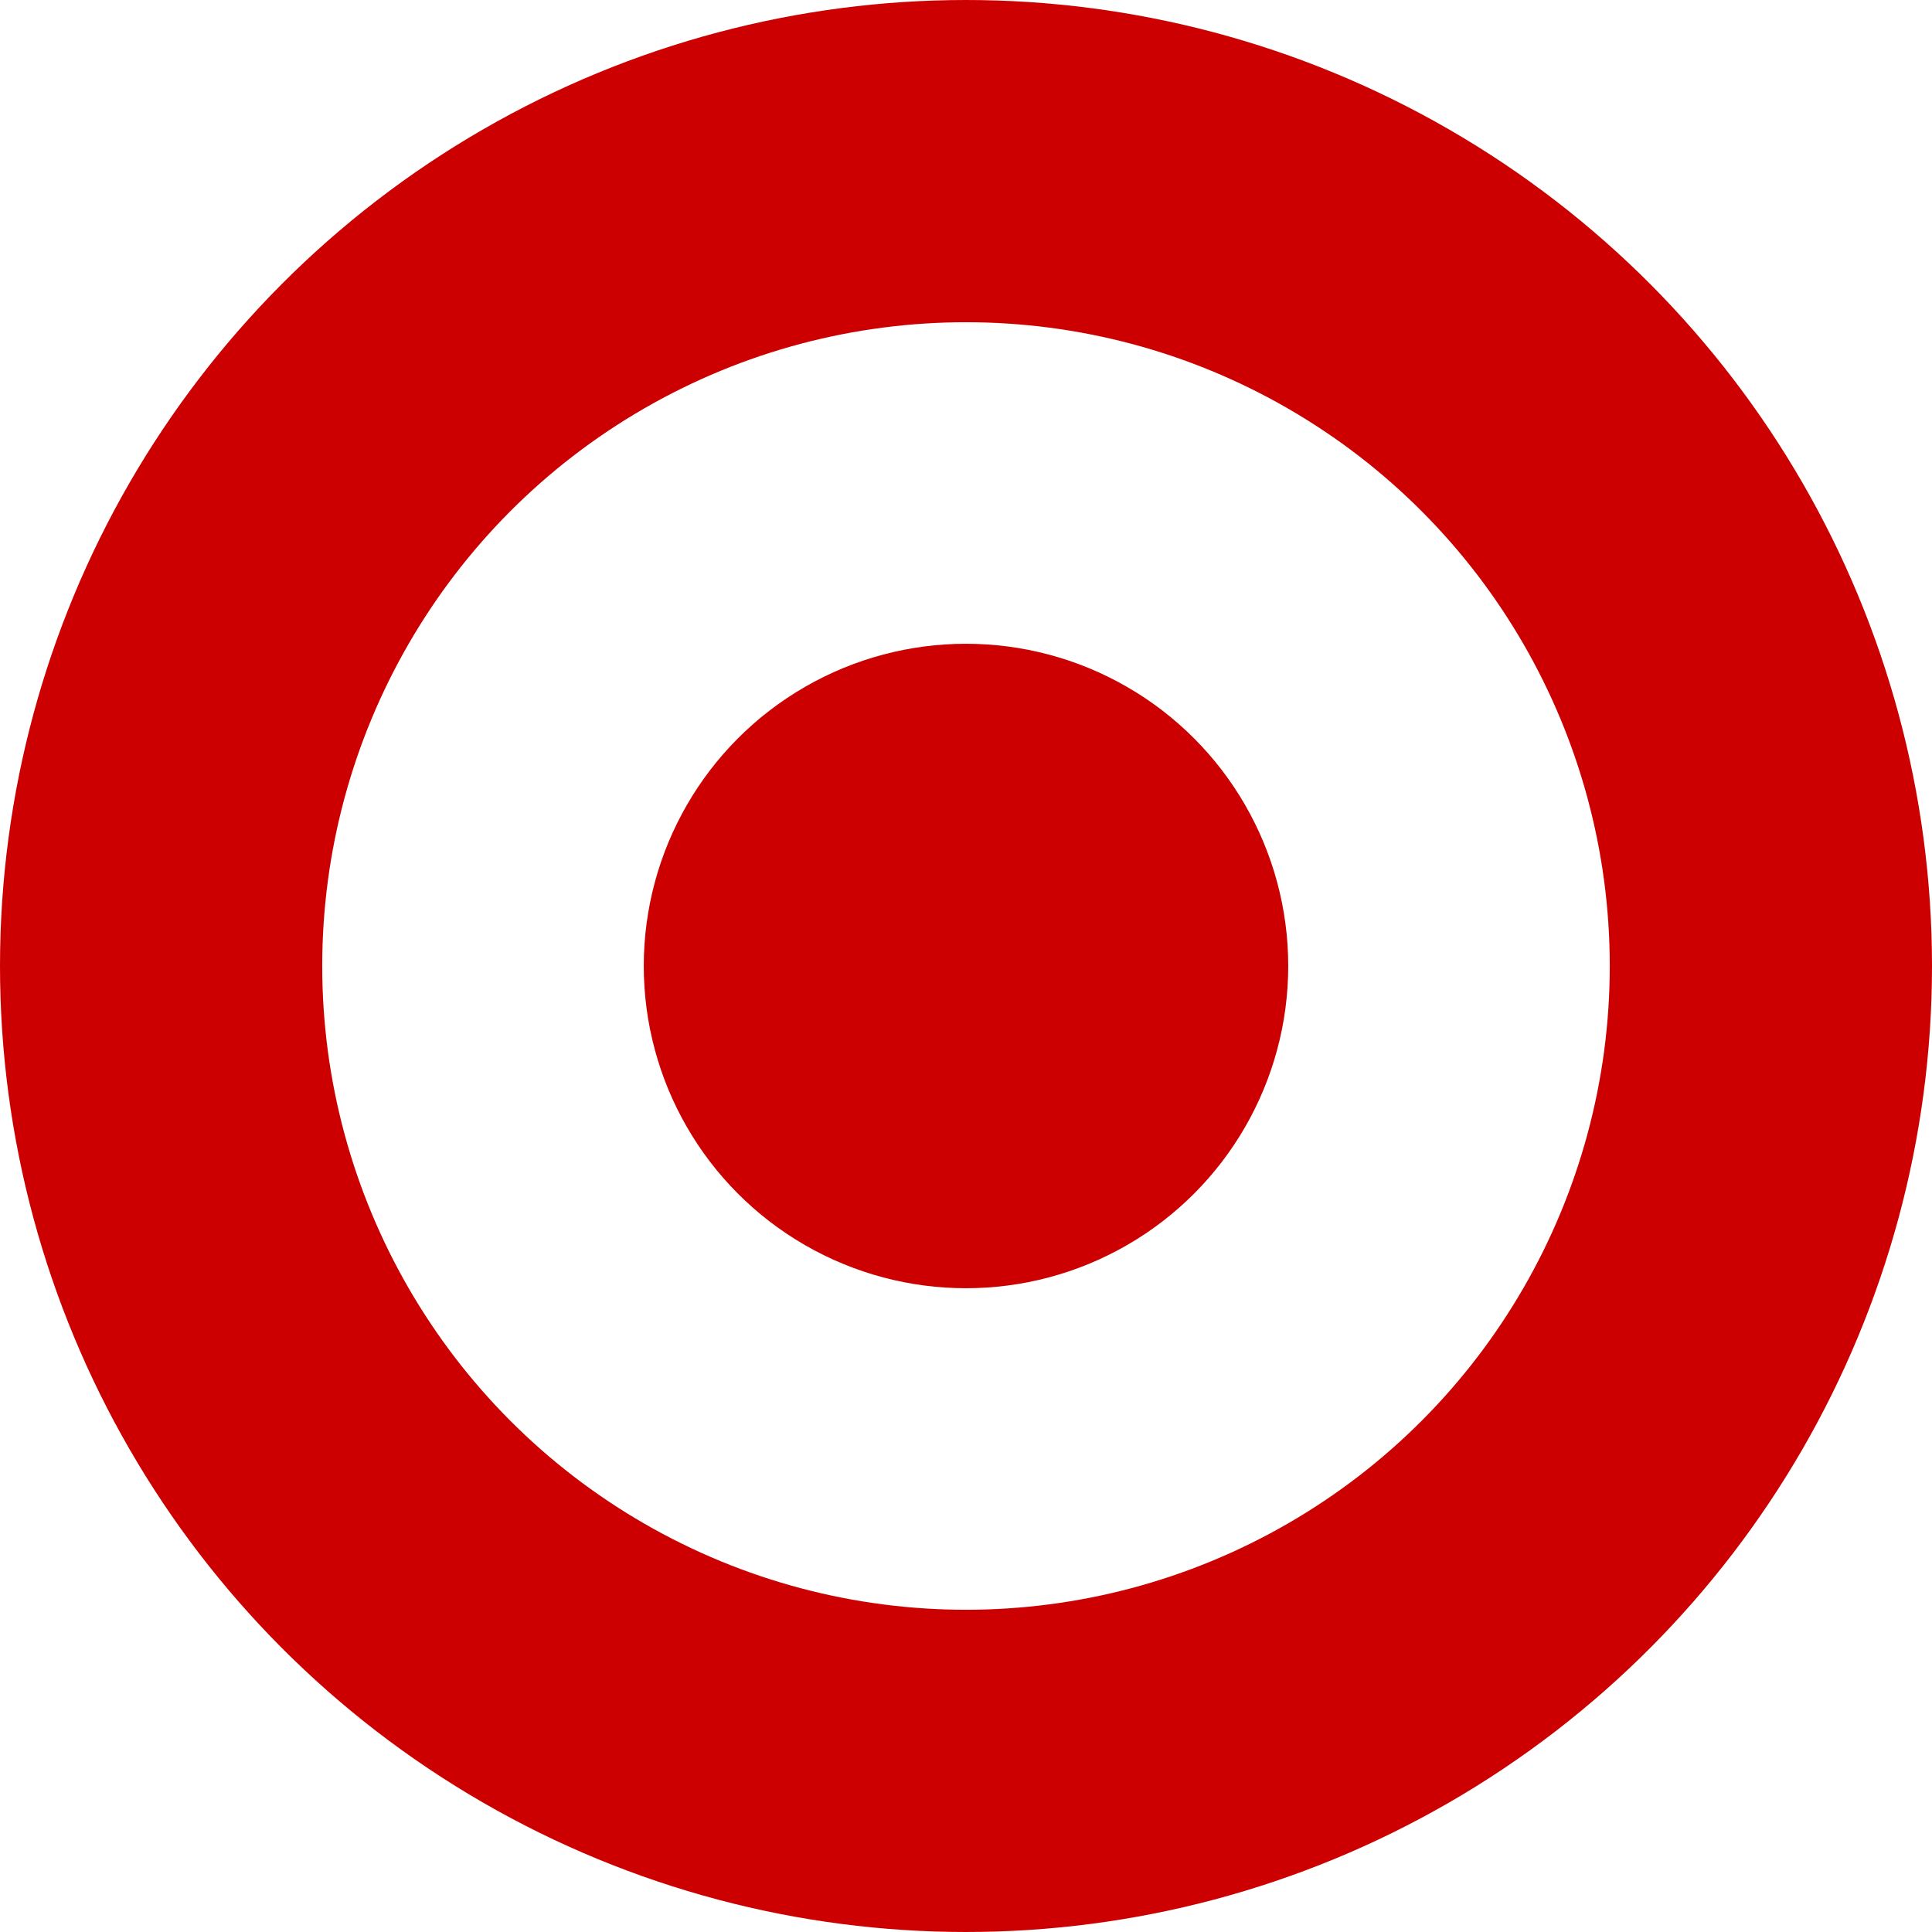
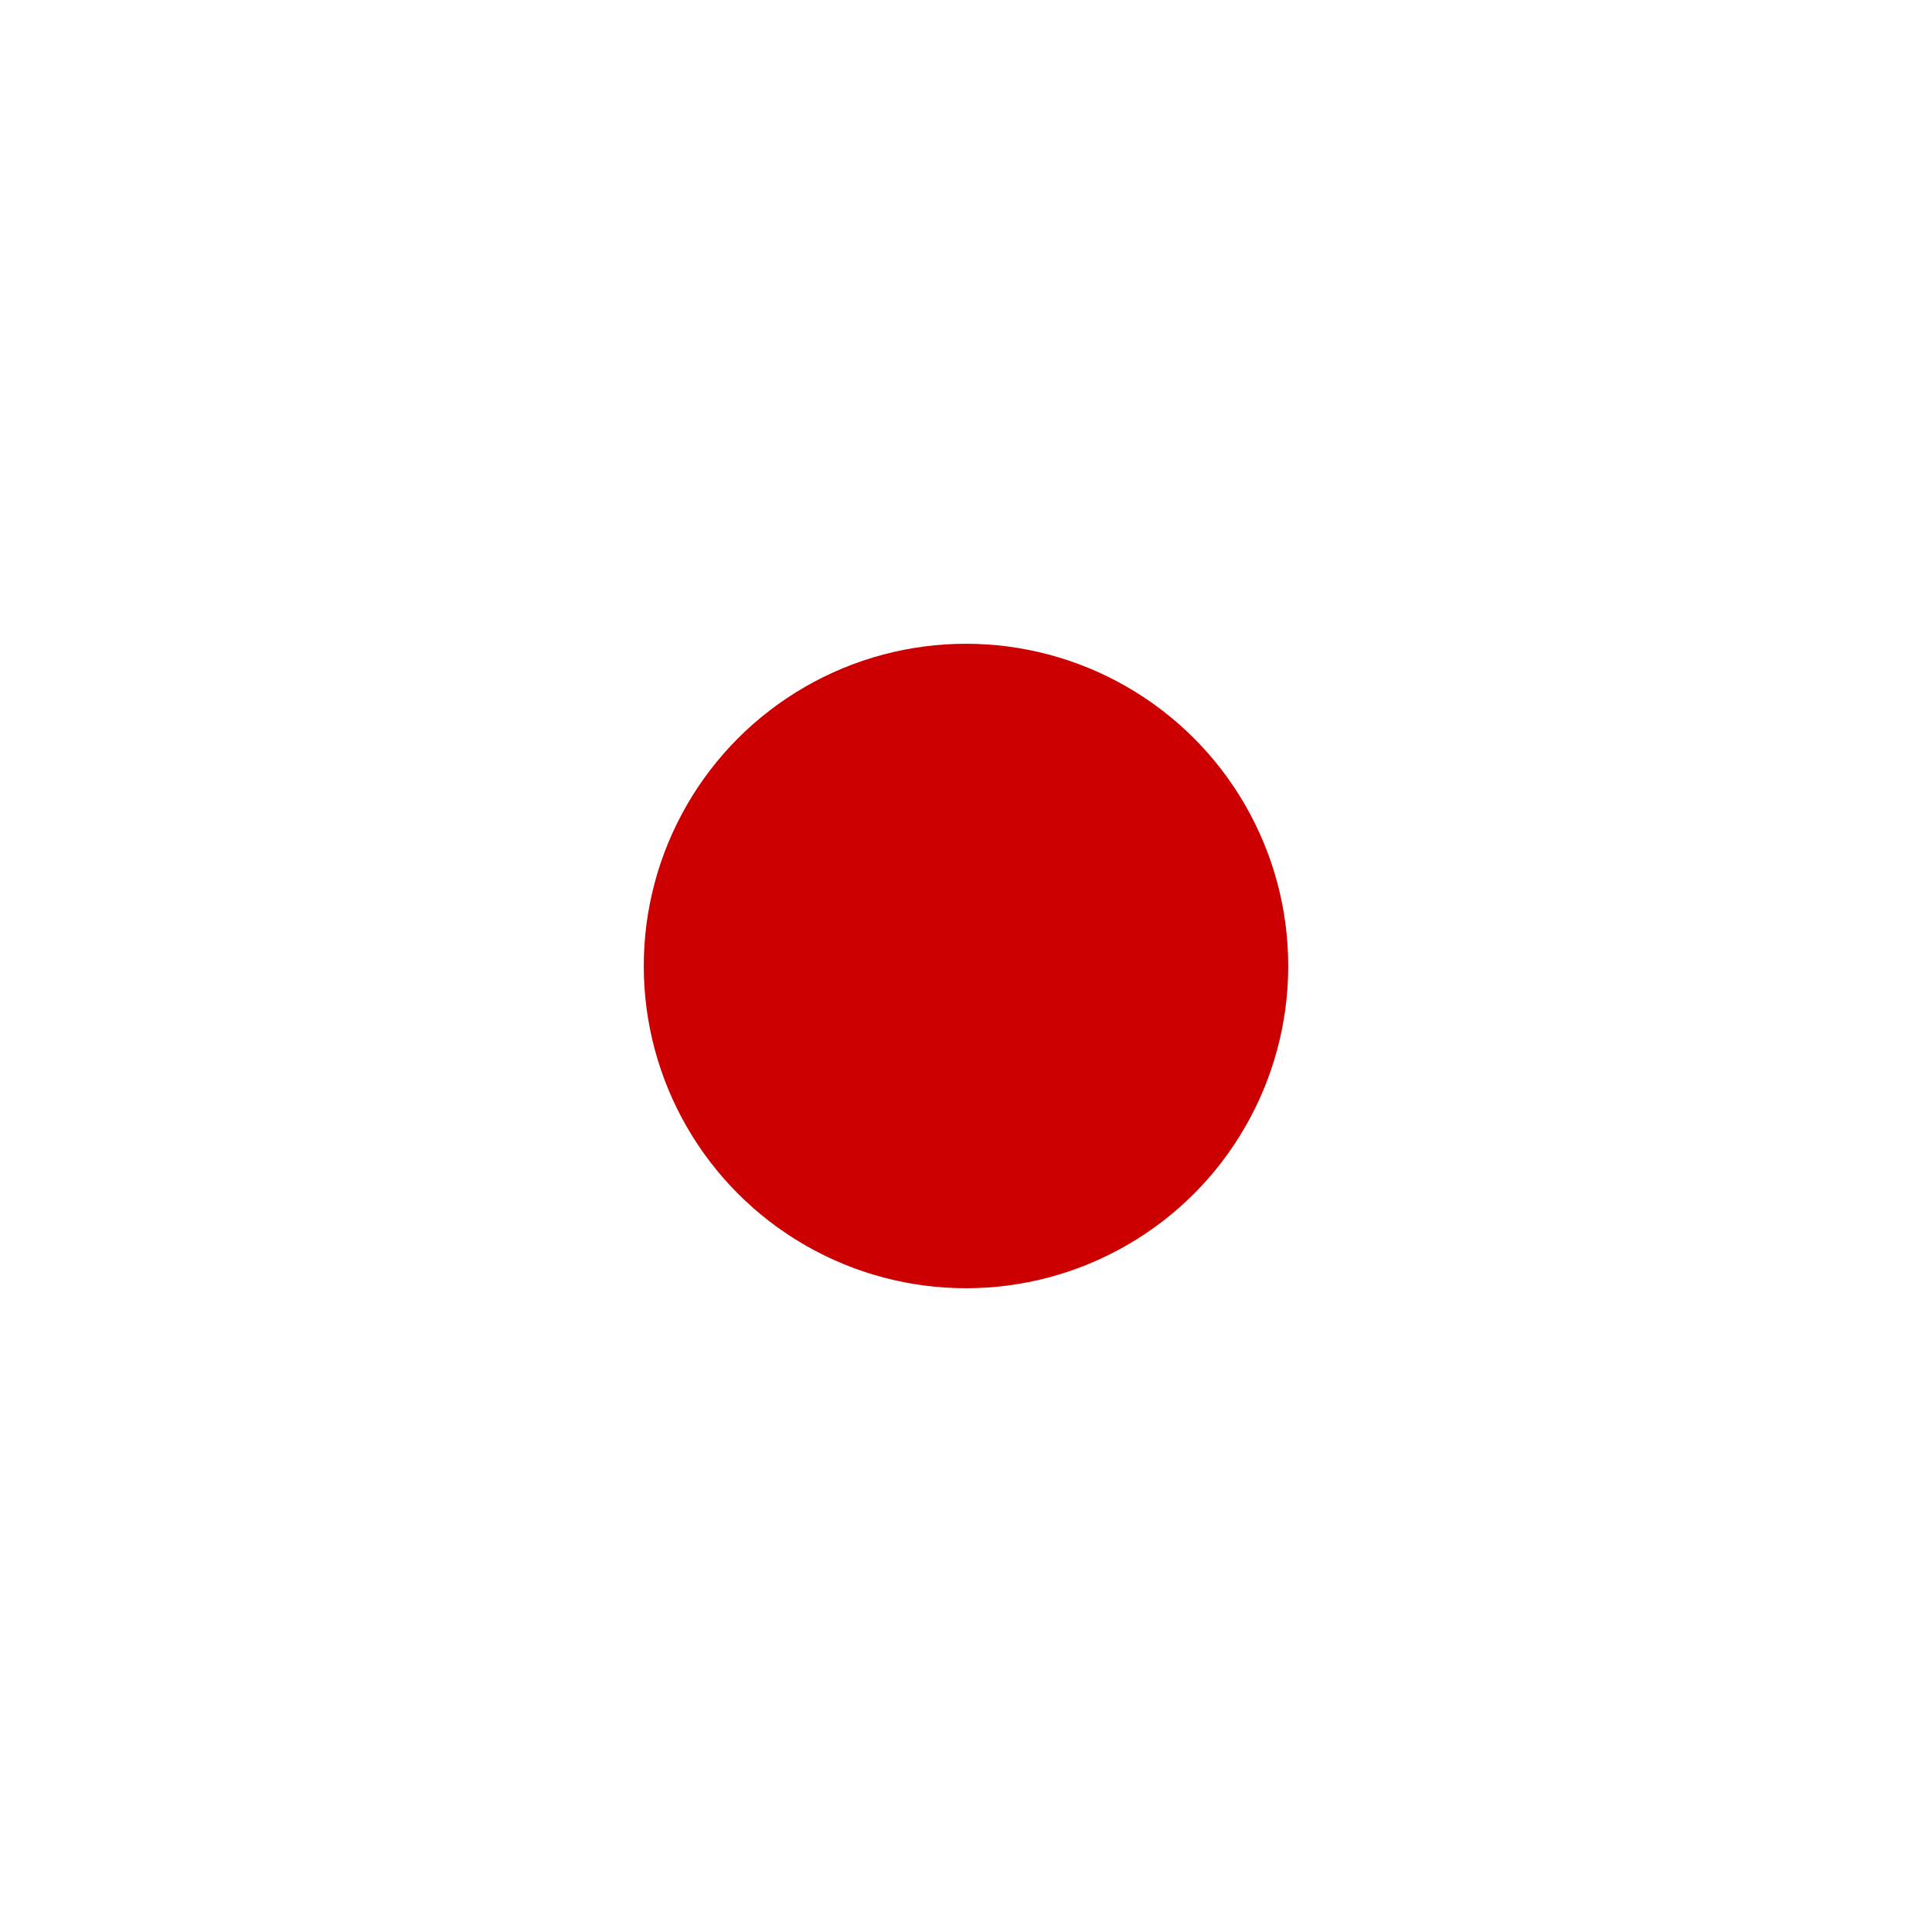
<svg xmlns="http://www.w3.org/2000/svg" width="16" height="16" viewBox="2 2 28 28">
  <circle cx="16" cy="16" r="4.67" fill="#C00" />
-   <circle cx="16" cy="16" r="11.665" fill="none" stroke="#C00" stroke-width="4.67" />
</svg>